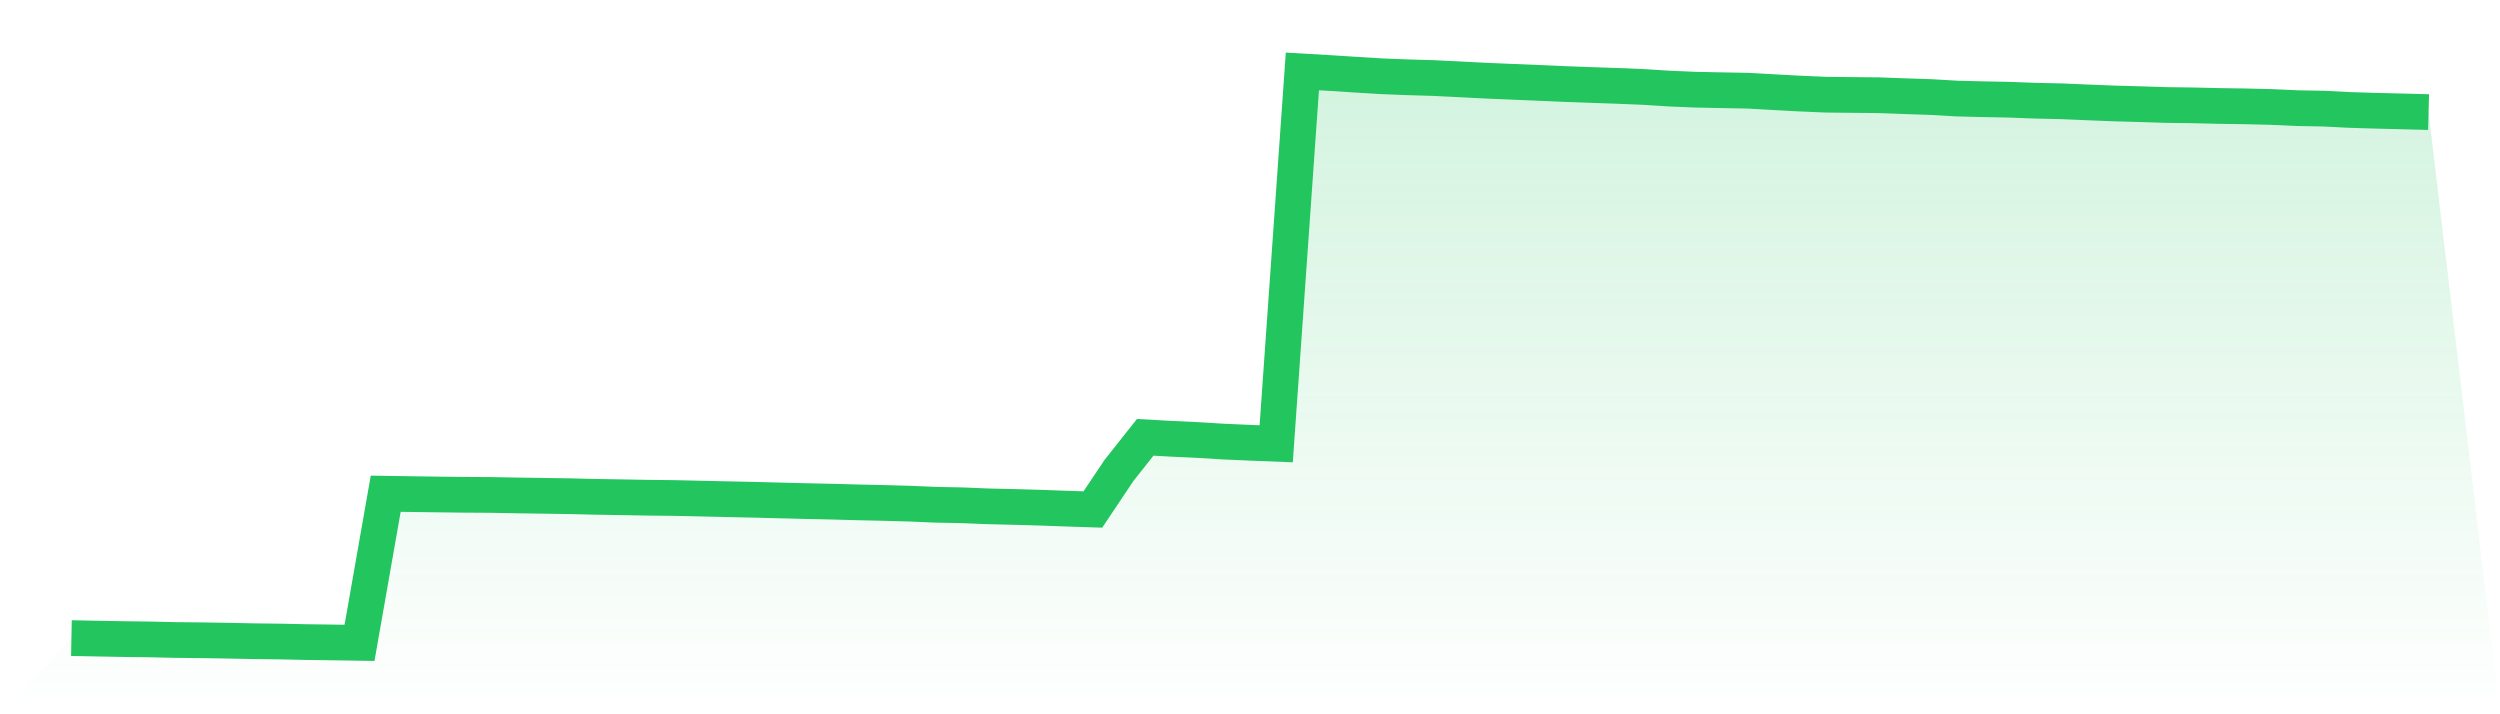
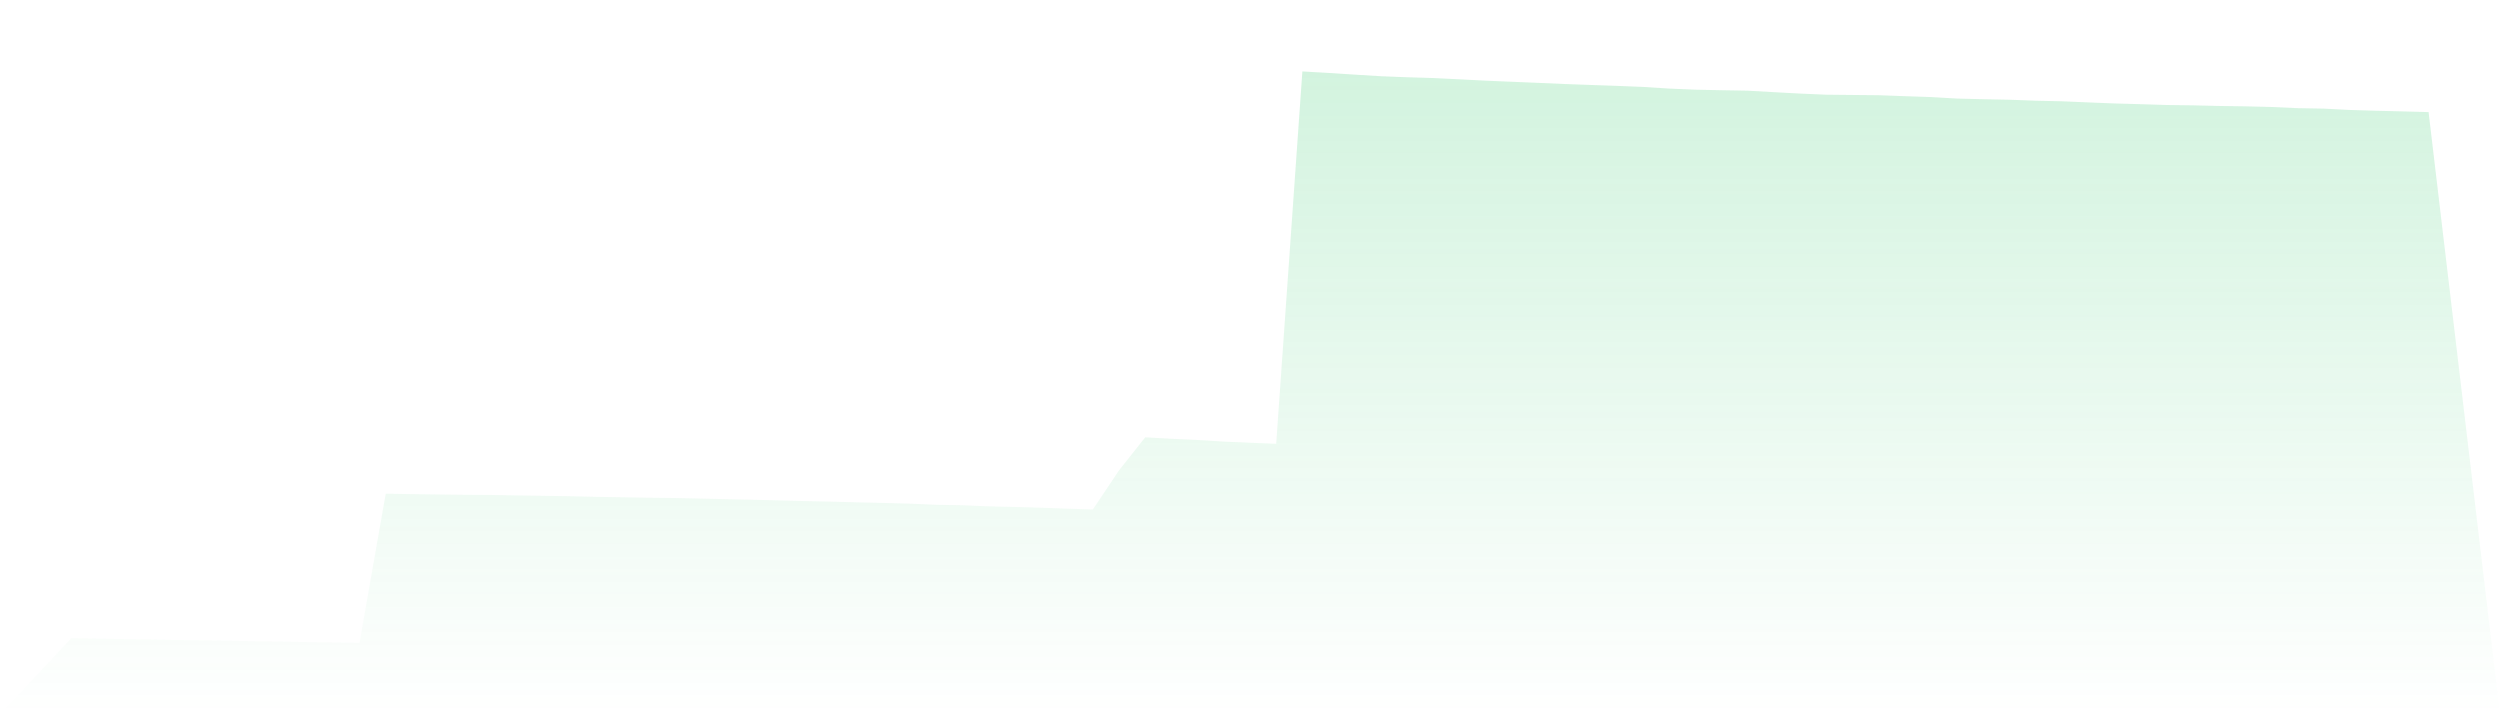
<svg xmlns="http://www.w3.org/2000/svg" viewBox="0 0 140 40">
  <defs>
    <linearGradient id="gradient" x1="0" x2="0" y1="0" y2="1">
      <stop offset="0%" stop-color="#22c55e" stop-opacity="0.2" />
      <stop offset="100%" stop-color="#22c55e" stop-opacity="0" />
    </linearGradient>
  </defs>
  <path d="M4,35.734 L4,35.734 L5.467,35.762 L6.933,35.789 L8.4,35.807 L9.867,35.841 L11.333,35.855 L12.8,35.879 L14.267,35.909 L15.733,35.926 L17.2,35.958 L18.667,35.977 L20.133,36 L21.6,27.648 L23.067,27.671 L24.533,27.691 L26,27.708 L27.467,27.717 L28.933,27.743 L30.4,27.765 L31.867,27.787 L33.333,27.822 L34.8,27.846 L36.267,27.872 L37.733,27.888 L39.2,27.921 L40.667,27.954 L42.133,27.985 L43.6,28.022 L45.067,28.06 L46.533,28.091 L48,28.131 L49.467,28.164 L50.933,28.204 L52.4,28.267 L53.867,28.295 L55.333,28.355 L56.8,28.389 L58.267,28.431 L59.733,28.484 L61.2,28.532 L62.667,26.339 L64.133,24.49 L65.6,24.572 L67.067,24.64 L68.533,24.73 L70,24.794 L71.467,24.852 L72.933,4 L74.4,4.085 L75.867,4.179 L77.333,4.269 L78.8,4.327 L80.267,4.37 L81.733,4.442 L83.2,4.517 L84.667,4.579 L86.133,4.64 L87.6,4.704 L89.067,4.757 L90.533,4.808 L92,4.867 L93.467,4.96 L94.933,5.022 L96.4,5.052 L97.867,5.078 L99.333,5.161 L100.8,5.24 L102.267,5.303 L103.733,5.318 L105.2,5.332 L106.667,5.386 L108.133,5.435 L109.6,5.52 L111.067,5.556 L112.533,5.585 L114,5.64 L115.467,5.672 L116.933,5.735 L118.4,5.793 L119.867,5.834 L121.333,5.88 L122.8,5.899 L124.267,5.934 L125.733,5.955 L127.2,5.991 L128.667,6.057 L130.133,6.083 L131.6,6.158 L133.067,6.202 L134.533,6.238 L136,6.277 L140,40 L0,40 z" fill="url(#gradient)" />
-   <path d="M4,35.734 L4,35.734 L5.467,35.762 L6.933,35.789 L8.4,35.807 L9.867,35.841 L11.333,35.855 L12.8,35.879 L14.267,35.909 L15.733,35.926 L17.2,35.958 L18.667,35.977 L20.133,36 L21.6,27.648 L23.067,27.671 L24.533,27.691 L26,27.708 L27.467,27.717 L28.933,27.743 L30.4,27.765 L31.867,27.787 L33.333,27.822 L34.8,27.846 L36.267,27.872 L37.733,27.888 L39.2,27.921 L40.667,27.954 L42.133,27.985 L43.6,28.022 L45.067,28.06 L46.533,28.091 L48,28.131 L49.467,28.164 L50.933,28.204 L52.4,28.267 L53.867,28.295 L55.333,28.355 L56.8,28.389 L58.267,28.431 L59.733,28.484 L61.2,28.532 L62.667,26.339 L64.133,24.49 L65.6,24.572 L67.067,24.64 L68.533,24.73 L70,24.794 L71.467,24.852 L72.933,4 L74.4,4.085 L75.867,4.179 L77.333,4.269 L78.8,4.327 L80.267,4.37 L81.733,4.442 L83.2,4.517 L84.667,4.579 L86.133,4.64 L87.6,4.704 L89.067,4.757 L90.533,4.808 L92,4.867 L93.467,4.96 L94.933,5.022 L96.4,5.052 L97.867,5.078 L99.333,5.161 L100.8,5.24 L102.267,5.303 L103.733,5.318 L105.2,5.332 L106.667,5.386 L108.133,5.435 L109.6,5.52 L111.067,5.556 L112.533,5.585 L114,5.64 L115.467,5.672 L116.933,5.735 L118.4,5.793 L119.867,5.834 L121.333,5.88 L122.8,5.899 L124.267,5.934 L125.733,5.955 L127.2,5.991 L128.667,6.057 L130.133,6.083 L131.6,6.158 L133.067,6.202 L134.533,6.238 L136,6.277" fill="none" stroke="#22c55e" stroke-width="2" />
</svg>